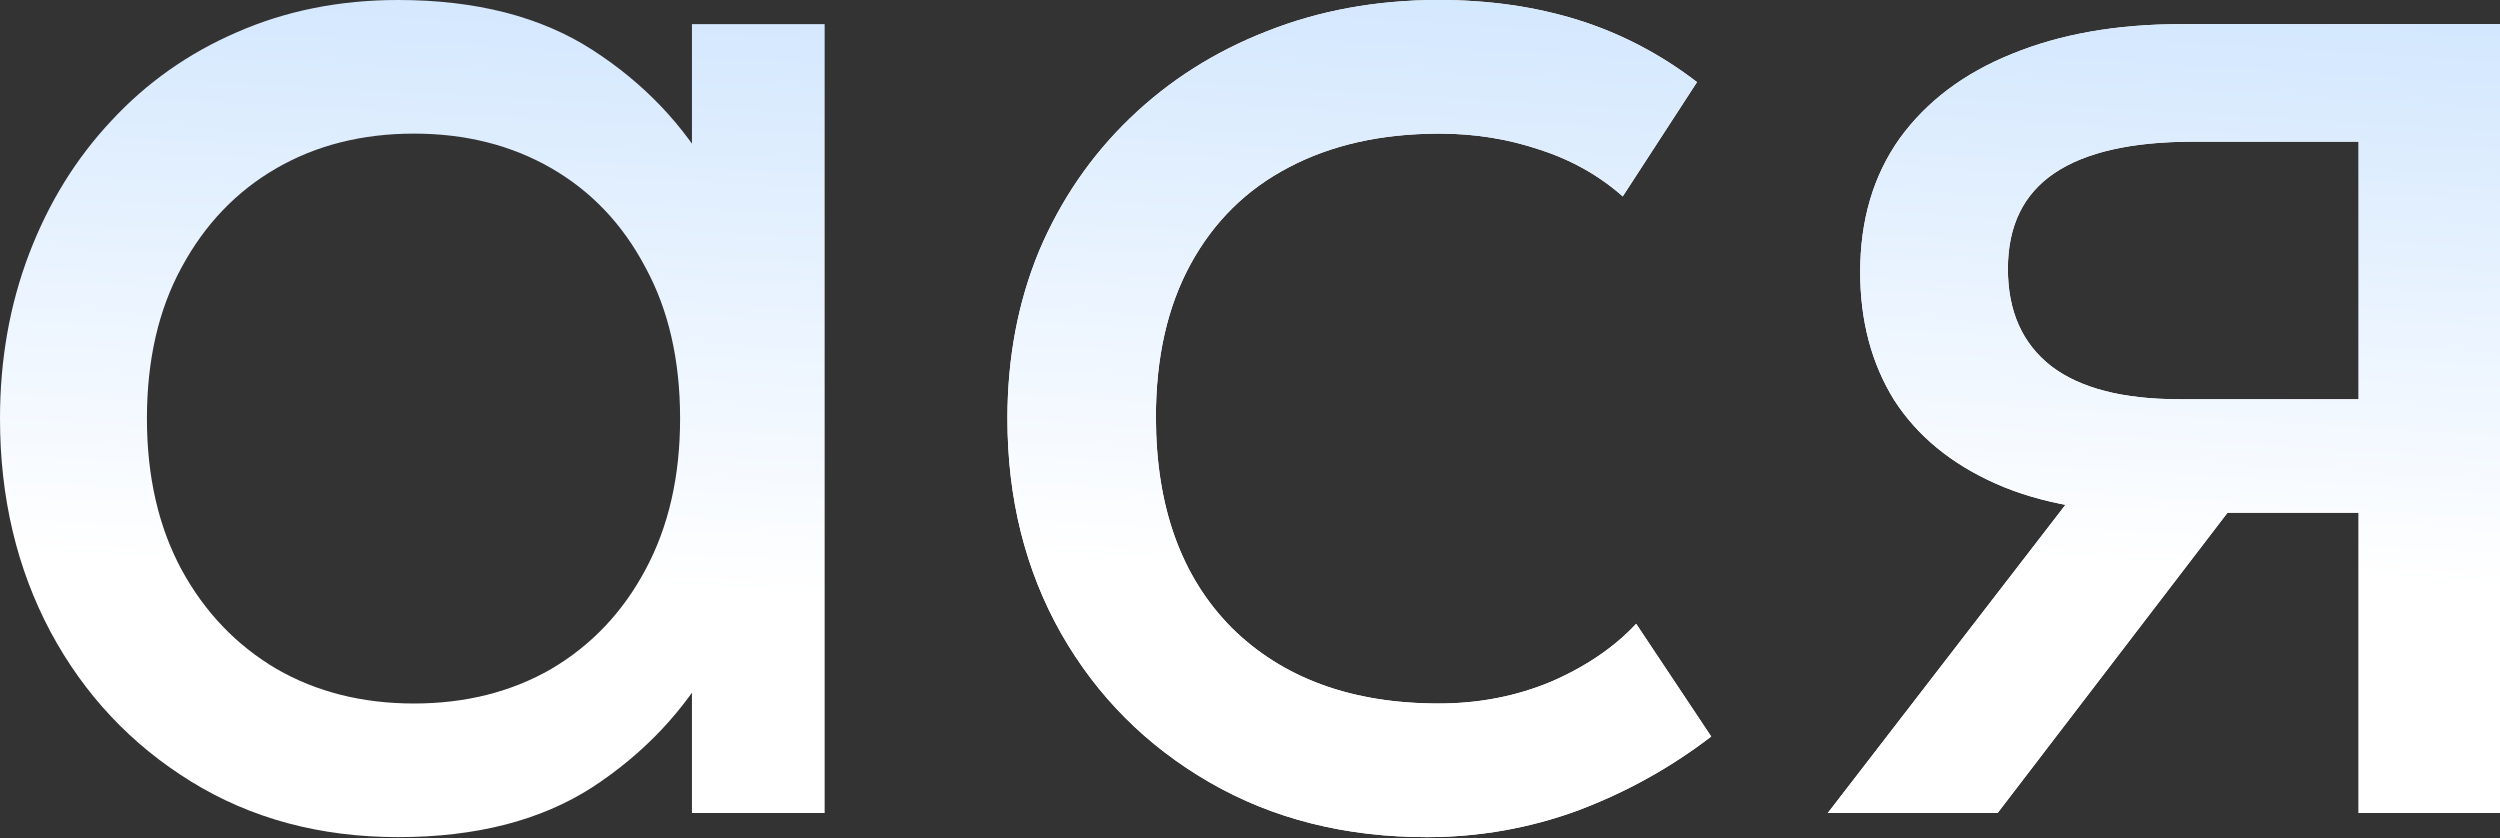
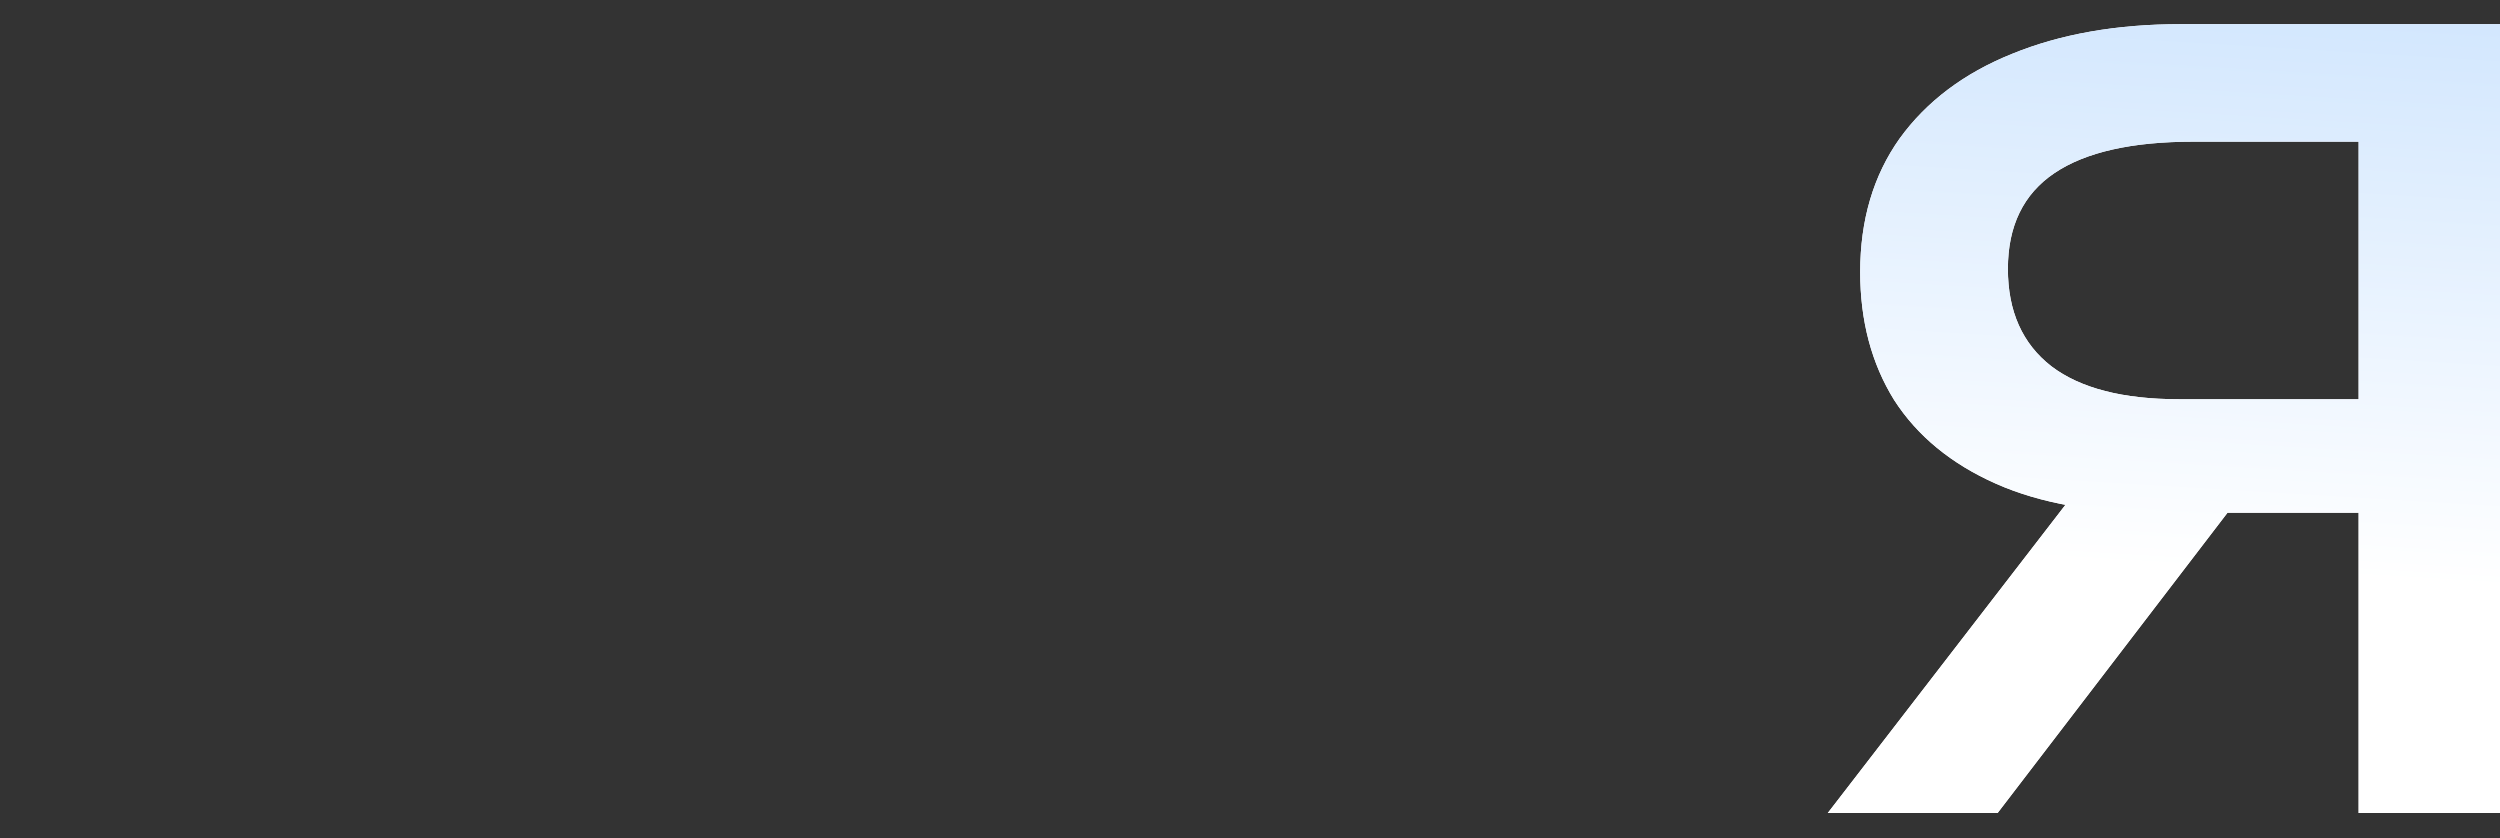
<svg xmlns="http://www.w3.org/2000/svg" width="1184" height="397" viewBox="0 0 1184 397" fill="none">
  <rect x="0" y="0" width="1184" height="397" fill="#333333" stroke="none" />
  <path d="M865.646 385.026L1011.17 196.325L1024.26 242.833C992.838 243.088 966.527 238.513 945.329 229.11C924.13 219.707 908.044 206.491 897.07 189.464C886.346 172.182 880.984 151.978 880.984 128.851C880.984 104.199 887.219 83.105 899.689 65.57C912.408 48.034 930.115 34.691 952.81 25.542C975.755 16.139 1002.44 11.438 1032.87 11.438H1184V385.026H1117.04V67.094H1038.85C1009.67 67.094 987.726 72.05 973.011 81.962C958.297 91.873 950.94 106.995 950.94 127.326C950.94 147.403 957.798 162.779 971.515 173.453C985.232 183.873 1005.43 189.082 1032.12 189.082H1127.51V242.833H1054.94L946.077 385.026H865.646Z" fill="white" />
  <path d="M865.646 385.026L1011.17 196.325L1024.26 242.833C992.838 243.088 966.527 238.513 945.329 229.11C924.13 219.707 908.044 206.491 897.07 189.464C886.346 172.182 880.984 151.978 880.984 128.851C880.984 104.199 887.219 83.105 899.689 65.57C912.408 48.034 930.115 34.691 952.81 25.542C975.755 16.139 1002.44 11.438 1032.87 11.438H1184V385.026H1117.04V67.094H1038.85C1009.67 67.094 987.726 72.05 973.011 81.962C958.297 91.873 950.94 106.995 950.94 127.326C950.94 147.403 957.798 162.779 971.515 173.453C985.232 183.873 1005.43 189.082 1032.12 189.082H1127.51V242.833H1054.94L946.077 385.026H865.646Z" fill="url(#paint0_linear_4175_8288)" />
-   <path d="M675.757 396.461C637.101 396.461 602.809 387.82 572.881 370.538C542.954 353.257 519.511 329.749 502.552 300.014C485.593 270.025 477.113 236.097 477.113 198.23C477.113 169.512 482.101 143.082 492.077 118.938C502.302 94.795 516.643 73.828 535.098 56.038C553.553 38.248 575.126 24.525 599.816 14.867C624.756 4.956 651.94 0 681.369 0C705.311 0 727.382 3.177 747.583 9.53C767.784 15.884 786.489 25.668 803.698 38.884L768.533 93.016C757.31 83.104 744.217 75.734 729.253 70.906C714.289 65.823 698.452 63.281 681.743 63.281C654.309 63.281 630.492 68.618 610.291 79.292C590.339 89.712 574.877 104.96 563.903 125.038C552.93 145.115 547.443 169.258 547.443 197.468C547.443 239.91 559.414 273.202 583.356 297.346C607.547 321.235 640.218 333.18 681.369 333.18C700.323 333.18 718.03 329.749 734.49 322.887C750.95 315.771 764.418 306.622 774.892 295.439L810.431 348.809C791.228 363.549 770.154 375.24 747.209 383.881C724.265 392.267 700.448 396.461 675.757 396.461Z" fill="white" />
-   <path d="M675.757 396.461C637.101 396.461 602.809 387.82 572.881 370.538C542.954 353.257 519.511 329.749 502.552 300.014C485.593 270.025 477.113 236.097 477.113 198.23C477.113 169.512 482.101 143.082 492.077 118.938C502.302 94.795 516.643 73.828 535.098 56.038C553.553 38.248 575.126 24.525 599.816 14.867C624.756 4.956 651.94 0 681.369 0C705.311 0 727.382 3.177 747.583 9.53C767.784 15.884 786.489 25.668 803.698 38.884L768.533 93.016C757.31 83.104 744.217 75.734 729.253 70.906C714.289 65.823 698.452 63.281 681.743 63.281C654.309 63.281 630.492 68.618 610.291 79.292C590.339 89.712 574.877 104.96 563.903 125.038C552.93 145.115 547.443 169.258 547.443 197.468C547.443 239.91 559.414 273.202 583.356 297.346C607.547 321.235 640.218 333.18 681.369 333.18C700.323 333.18 718.03 329.749 734.49 322.887C750.95 315.771 764.418 306.622 774.892 295.439L810.431 348.809C791.228 363.549 770.154 375.24 747.209 383.881C724.265 392.267 700.448 396.461 675.757 396.461Z" fill="url(#paint1_linear_4175_8288)" />
-   <path d="M188.543 396.461C151.633 396.461 118.962 387.693 90.531 370.157C62.1 352.621 39.903 328.986 23.942 299.252C7.981 269.263 0 235.589 0 198.23C0 170.275 4.614 144.225 13.841 120.082C23.069 95.938 36.038 74.972 52.747 57.182C69.457 39.138 89.284 25.16 112.228 15.248C135.422 5.083 160.86 0 188.543 0C225.454 0 256.13 7.878 280.571 23.635C305.011 39.392 324.09 59.469 337.807 83.867L327.706 99.115V11.436H390.554V385.024H327.706V297.346L337.807 312.213C324.09 336.61 305.011 356.815 280.571 372.826C256.13 388.582 225.454 396.461 188.543 396.461ZM196.025 333.18C220.466 333.18 242.164 327.715 261.118 316.787C280.072 305.605 294.911 289.975 305.635 269.898C316.608 249.567 322.095 225.678 322.095 198.23C322.095 170.529 316.608 146.64 305.635 126.562C294.911 106.231 280.072 90.601 261.118 79.673C242.164 68.745 220.466 63.281 196.025 63.281C171.585 63.281 149.887 68.745 130.933 79.673C111.979 90.601 97.015 106.231 86.042 126.562C75.068 146.64 69.582 170.529 69.582 198.23C69.582 225.678 75.068 249.567 86.042 269.898C97.015 289.975 111.979 305.605 130.933 316.787C149.887 327.715 171.585 333.18 196.025 333.18Z" fill="url(#paint2_linear_4175_8288)" />
  <defs>
    <linearGradient id="paint0_linear_4175_8288" x1="1049.46" y1="270.572" x2="1066.87" y2="-17.038" gradientUnits="userSpaceOnUse">
      <stop stop-color="white" />
      <stop offset="1" stop-color="#CFE5FE" />
    </linearGradient>
    <linearGradient id="paint1_linear_4175_8288" x1="669.566" y1="275" x2="688.294" y2="-30.189" gradientUnits="userSpaceOnUse">
      <stop stop-color="white" />
      <stop offset="1" stop-color="#CFE5FE" />
    </linearGradient>
    <linearGradient id="paint2_linear_4175_8288" x1="225.5" y1="275" x2="241.5" y2="-30.5" gradientUnits="userSpaceOnUse">
      <stop stop-color="white" />
      <stop offset="1" stop-color="#CFE5FE" />
    </linearGradient>
  </defs>
</svg>